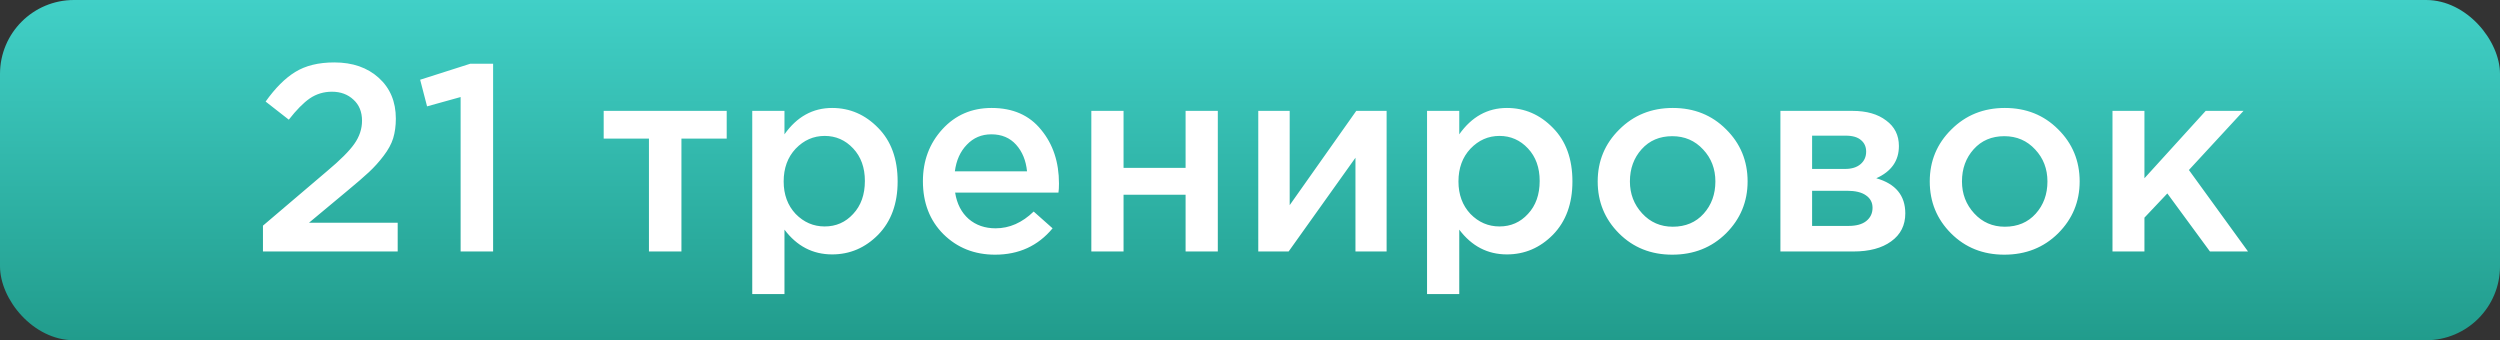
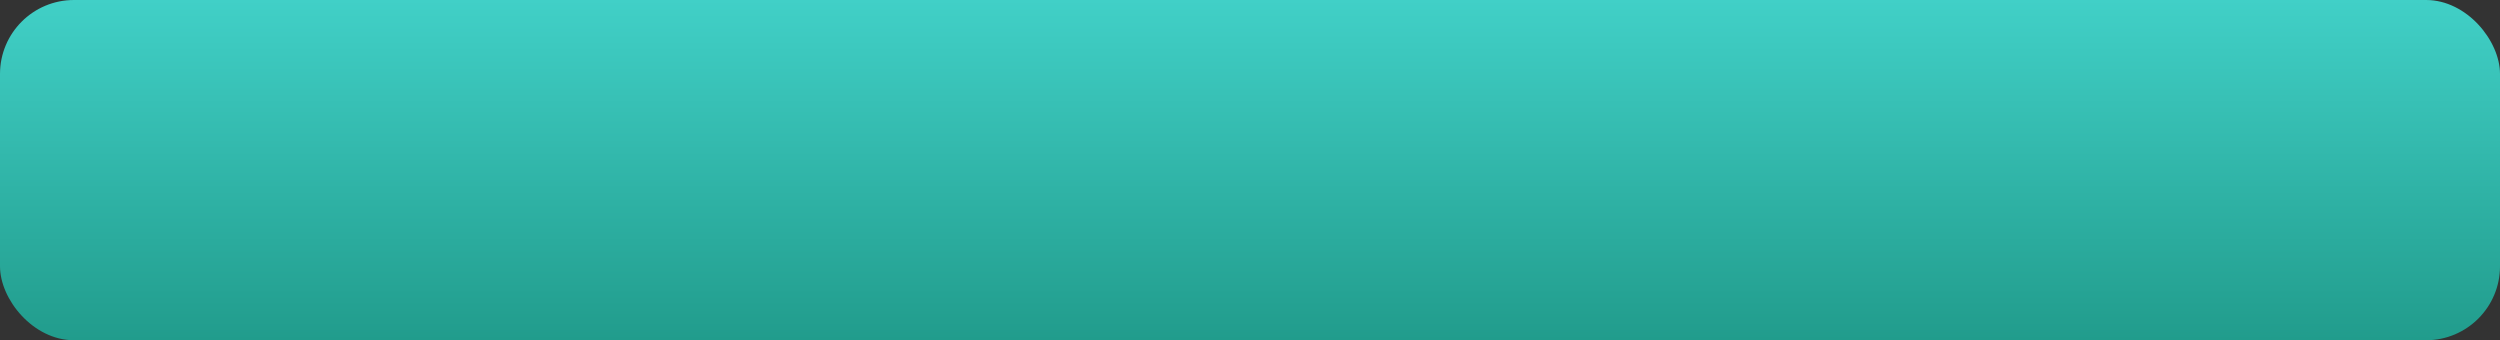
<svg xmlns="http://www.w3.org/2000/svg" width="169" height="23" viewBox="0 0 169 23" fill="none">
  <rect x="0" y="0" width="169" height="23" fill="#333333" stroke="none" />
  <rect width="169" height="23" rx="5" fill="url(#paint0_linear)" />
-   <path d="M17.776 17V15.254L22.114 11.564C23.003 10.82 23.614 10.208 23.951 9.728C24.299 9.236 24.473 8.714 24.473 8.162C24.473 7.562 24.28 7.088 23.896 6.74C23.512 6.38 23.026 6.2 22.439 6.2C21.887 6.2 21.389 6.35 20.945 6.65C20.512 6.95 20.038 7.43 19.523 8.09L17.956 6.866C18.605 5.954 19.27 5.288 19.954 4.868C20.651 4.436 21.532 4.22 22.601 4.22C23.837 4.22 24.838 4.568 25.607 5.264C26.375 5.96 26.759 6.878 26.759 8.018C26.759 8.51 26.698 8.954 26.578 9.35C26.459 9.734 26.242 10.13 25.93 10.538C25.631 10.934 25.3 11.3 24.941 11.636C24.593 11.96 24.107 12.38 23.483 12.896L20.89 15.056H26.884V17H17.776ZM31.138 17V6.56L28.87 7.19L28.402 5.39L31.786 4.31H33.334V17H31.138ZM43.869 17V9.368H40.809V7.496H49.125V9.368H46.065V17H43.869ZM50.852 19.88V7.496H53.03V9.08C53.87 7.892 54.944 7.298 56.252 7.298C57.452 7.298 58.49 7.748 59.366 8.648C60.242 9.536 60.68 10.742 60.68 12.266C60.68 13.766 60.242 14.966 59.366 15.866C58.49 16.754 57.452 17.198 56.252 17.198C54.944 17.198 53.87 16.64 53.03 15.524V19.88H50.852ZM55.748 15.308C56.516 15.308 57.158 15.026 57.674 14.462C58.202 13.898 58.466 13.154 58.466 12.23C58.466 11.33 58.202 10.598 57.674 10.034C57.146 9.47 56.504 9.188 55.748 9.188C54.992 9.188 54.338 9.476 53.786 10.052C53.246 10.628 52.976 11.366 52.976 12.266C52.976 13.154 53.246 13.886 53.786 14.462C54.338 15.026 54.992 15.308 55.748 15.308ZM67.267 17.216C65.875 17.216 64.711 16.754 63.775 15.83C62.851 14.906 62.389 13.712 62.389 12.248C62.389 10.868 62.827 9.698 63.703 8.738C64.579 7.778 65.689 7.298 67.033 7.298C68.473 7.298 69.589 7.79 70.381 8.774C71.185 9.746 71.587 10.958 71.587 12.41C71.587 12.674 71.575 12.878 71.551 13.022H64.567C64.687 13.778 64.993 14.372 65.485 14.804C65.977 15.224 66.583 15.434 67.303 15.434C68.239 15.434 69.097 15.056 69.877 14.3L71.155 15.434C70.171 16.622 68.875 17.216 67.267 17.216ZM64.549 11.582H69.427C69.355 10.85 69.109 10.25 68.689 9.782C68.269 9.314 67.711 9.08 67.015 9.08C66.355 9.08 65.803 9.314 65.359 9.782C64.915 10.238 64.645 10.838 64.549 11.582ZM73.774 17V7.496H75.952V11.348H80.146V7.496H82.324V17H80.146V13.166H75.952V17H73.774ZM85.059 17V7.496H87.183V13.868C89.175 11.036 90.675 8.912 91.683 7.496H93.735V17H91.629V10.664L87.111 17H85.059ZM96.468 19.88V7.496H98.646V9.08C99.486 7.892 100.56 7.298 101.868 7.298C103.068 7.298 104.106 7.748 104.982 8.648C105.858 9.536 106.296 10.742 106.296 12.266C106.296 13.766 105.858 14.966 104.982 15.866C104.106 16.754 103.068 17.198 101.868 17.198C100.56 17.198 99.486 16.64 98.646 15.524V19.88H96.468ZM101.364 15.308C102.132 15.308 102.774 15.026 103.29 14.462C103.818 13.898 104.082 13.154 104.082 12.23C104.082 11.33 103.818 10.598 103.29 10.034C102.762 9.47 102.12 9.188 101.364 9.188C100.608 9.188 99.954 9.476 99.402 10.052C98.862 10.628 98.592 11.366 98.592 12.266C98.592 13.154 98.862 13.886 99.402 14.462C99.954 15.026 100.608 15.308 101.364 15.308ZM113.044 17.216C111.604 17.216 110.404 16.736 109.444 15.776C108.484 14.816 108.004 13.646 108.004 12.266C108.004 10.886 108.49 9.716 109.462 8.756C110.434 7.784 111.64 7.298 113.08 7.298C114.52 7.298 115.72 7.778 116.68 8.738C117.652 9.698 118.138 10.874 118.138 12.266C118.138 13.634 117.652 14.804 116.68 15.776C115.708 16.736 114.496 17.216 113.044 17.216ZM113.08 15.326C113.944 15.326 114.64 15.032 115.168 14.444C115.696 13.856 115.96 13.13 115.96 12.266C115.96 11.414 115.684 10.694 115.132 10.106C114.58 9.506 113.884 9.206 113.044 9.206C112.192 9.206 111.502 9.5 110.974 10.088C110.446 10.676 110.182 11.402 110.182 12.266C110.182 13.106 110.458 13.826 111.01 14.426C111.562 15.026 112.252 15.326 113.08 15.326ZM120.356 17V7.496H125.234C126.182 7.496 126.938 7.712 127.502 8.144C128.078 8.564 128.366 9.14 128.366 9.872C128.366 10.868 127.856 11.594 126.836 12.05C128.144 12.422 128.798 13.214 128.798 14.426C128.798 15.23 128.48 15.86 127.844 16.316C127.22 16.772 126.368 17 125.288 17H120.356ZM122.498 15.272H124.964C125.48 15.272 125.876 15.164 126.152 14.948C126.44 14.72 126.584 14.42 126.584 14.048C126.584 13.688 126.434 13.406 126.134 13.202C125.846 12.998 125.42 12.896 124.856 12.896H122.498V15.272ZM122.498 11.42H124.73C125.174 11.42 125.522 11.312 125.774 11.096C126.026 10.88 126.152 10.598 126.152 10.25C126.152 9.926 126.038 9.668 125.81 9.476C125.582 9.272 125.234 9.17 124.766 9.17H122.498V11.42ZM135.491 17.216C134.051 17.216 132.851 16.736 131.891 15.776C130.931 14.816 130.451 13.646 130.451 12.266C130.451 10.886 130.937 9.716 131.909 8.756C132.881 7.784 134.087 7.298 135.527 7.298C136.967 7.298 138.167 7.778 139.127 8.738C140.099 9.698 140.585 10.874 140.585 12.266C140.585 13.634 140.099 14.804 139.127 15.776C138.155 16.736 136.943 17.216 135.491 17.216ZM135.527 15.326C136.391 15.326 137.087 15.032 137.615 14.444C138.143 13.856 138.407 13.13 138.407 12.266C138.407 11.414 138.131 10.694 137.579 10.106C137.027 9.506 136.331 9.206 135.491 9.206C134.639 9.206 133.949 9.5 133.421 10.088C132.893 10.676 132.629 11.402 132.629 12.266C132.629 13.106 132.905 13.826 133.457 14.426C134.009 15.026 134.699 15.326 135.527 15.326ZM142.804 17V7.496H144.964V12.05L149.104 7.496H151.66L147.97 11.492L151.966 17H149.392L146.512 13.076L144.964 14.714V17H142.804Z" fill="white" />
  <defs>
    <linearGradient id="paint0_linear" x1="84.5" y1="0" x2="84.5" y2="23" gradientUnits="userSpaceOnUse">
      <stop stop-color="#41D0C7" />
      <stop offset="1" stop-color="#219C8C" />
    </linearGradient>
  </defs>
</svg>